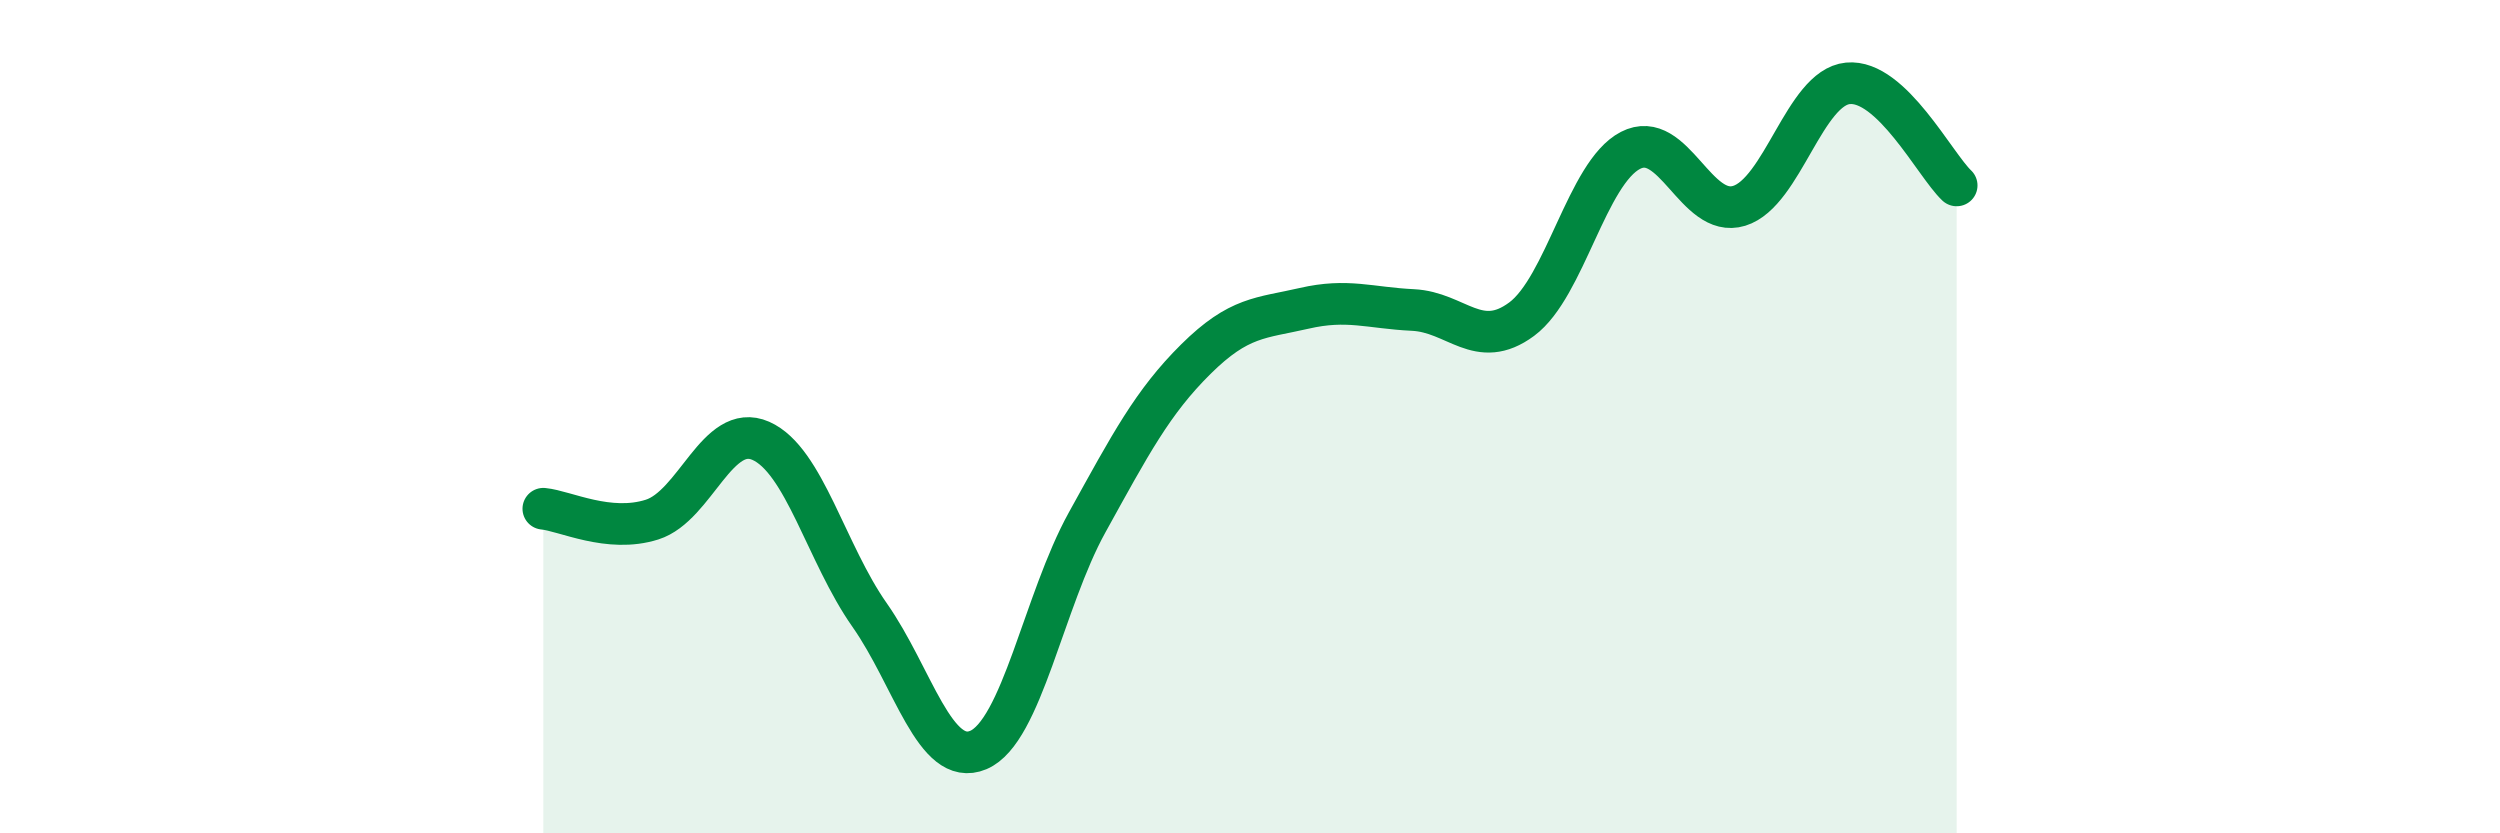
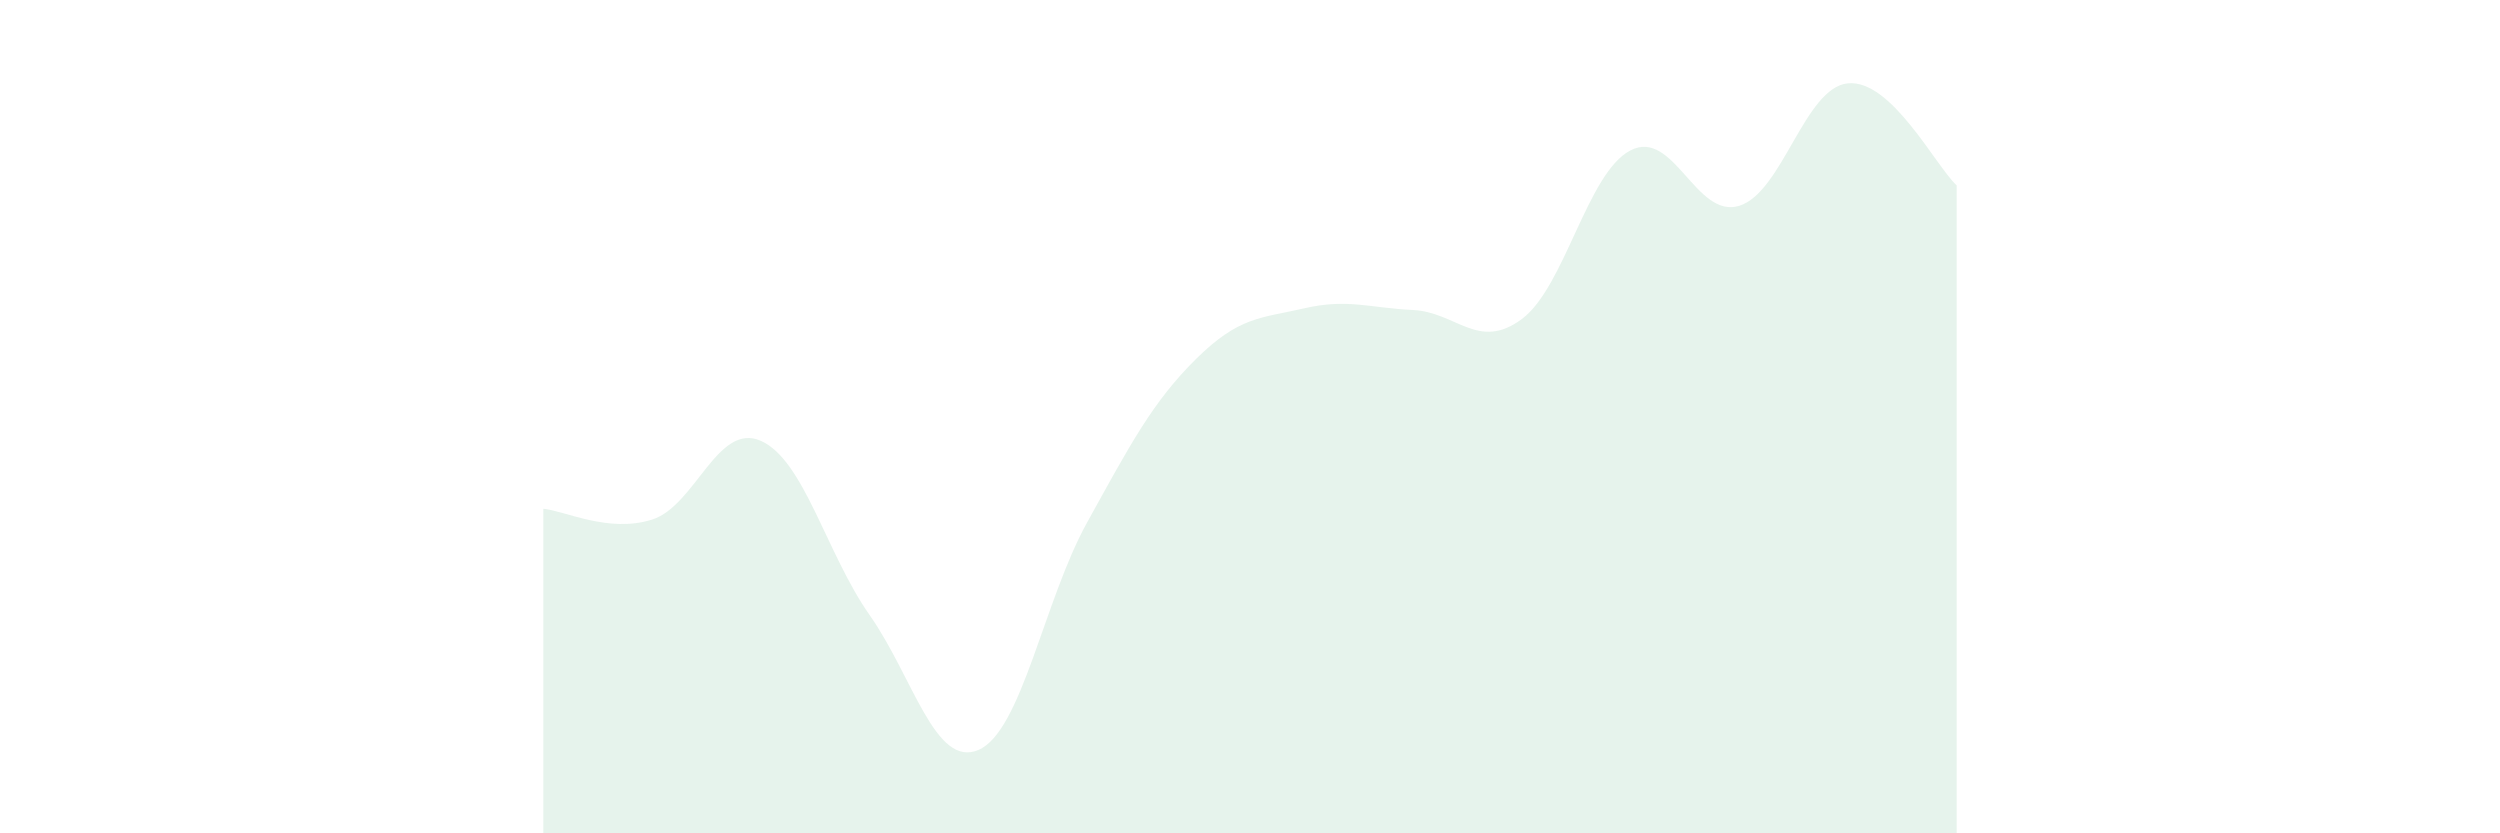
<svg xmlns="http://www.w3.org/2000/svg" width="60" height="20" viewBox="0 0 60 20">
  <path d="M 13.04,12.21 C 13.56,12.26 14.61,12.8 15.65,12.47 C 16.69,12.14 17.22,10.12 18.26,10.58 C 19.3,11.04 19.83,13.28 20.87,14.76 C 21.91,16.24 22.44,18.44 23.48,18 C 24.52,17.56 25.05,14.42 26.09,12.54 C 27.13,10.66 27.66,9.65 28.7,8.62 C 29.74,7.59 30.26,7.64 31.3,7.4 C 32.34,7.16 32.87,7.39 33.91,7.44 C 34.95,7.49 35.48,8.43 36.52,7.66 C 37.56,6.89 38.09,4.15 39.13,3.61 C 40.17,3.07 40.7,5.26 41.74,4.94 C 42.78,4.62 43.31,2.1 44.35,2 C 45.39,1.9 46.44,3.96 46.96,4.45L46.96 20L13.04 20Z" fill="#008740" opacity="0.1" stroke-linecap="round" stroke-linejoin="round" />
-   <path d="M 13.04,12.21 C 13.56,12.26 14.61,12.8 15.65,12.47 C 16.69,12.14 17.22,10.12 18.26,10.58 C 19.3,11.04 19.83,13.28 20.87,14.76 C 21.91,16.24 22.44,18.44 23.48,18 C 24.52,17.56 25.05,14.42 26.09,12.54 C 27.13,10.66 27.66,9.65 28.7,8.62 C 29.74,7.59 30.26,7.64 31.3,7.4 C 32.34,7.16 32.87,7.39 33.91,7.44 C 34.95,7.49 35.48,8.43 36.52,7.66 C 37.56,6.89 38.09,4.15 39.13,3.61 C 40.17,3.07 40.7,5.26 41.74,4.94 C 42.78,4.62 43.31,2.1 44.35,2 C 45.39,1.9 46.44,3.96 46.96,4.45" stroke="#008740" stroke-width="1" fill="none" stroke-linecap="round" stroke-linejoin="round" />
</svg>